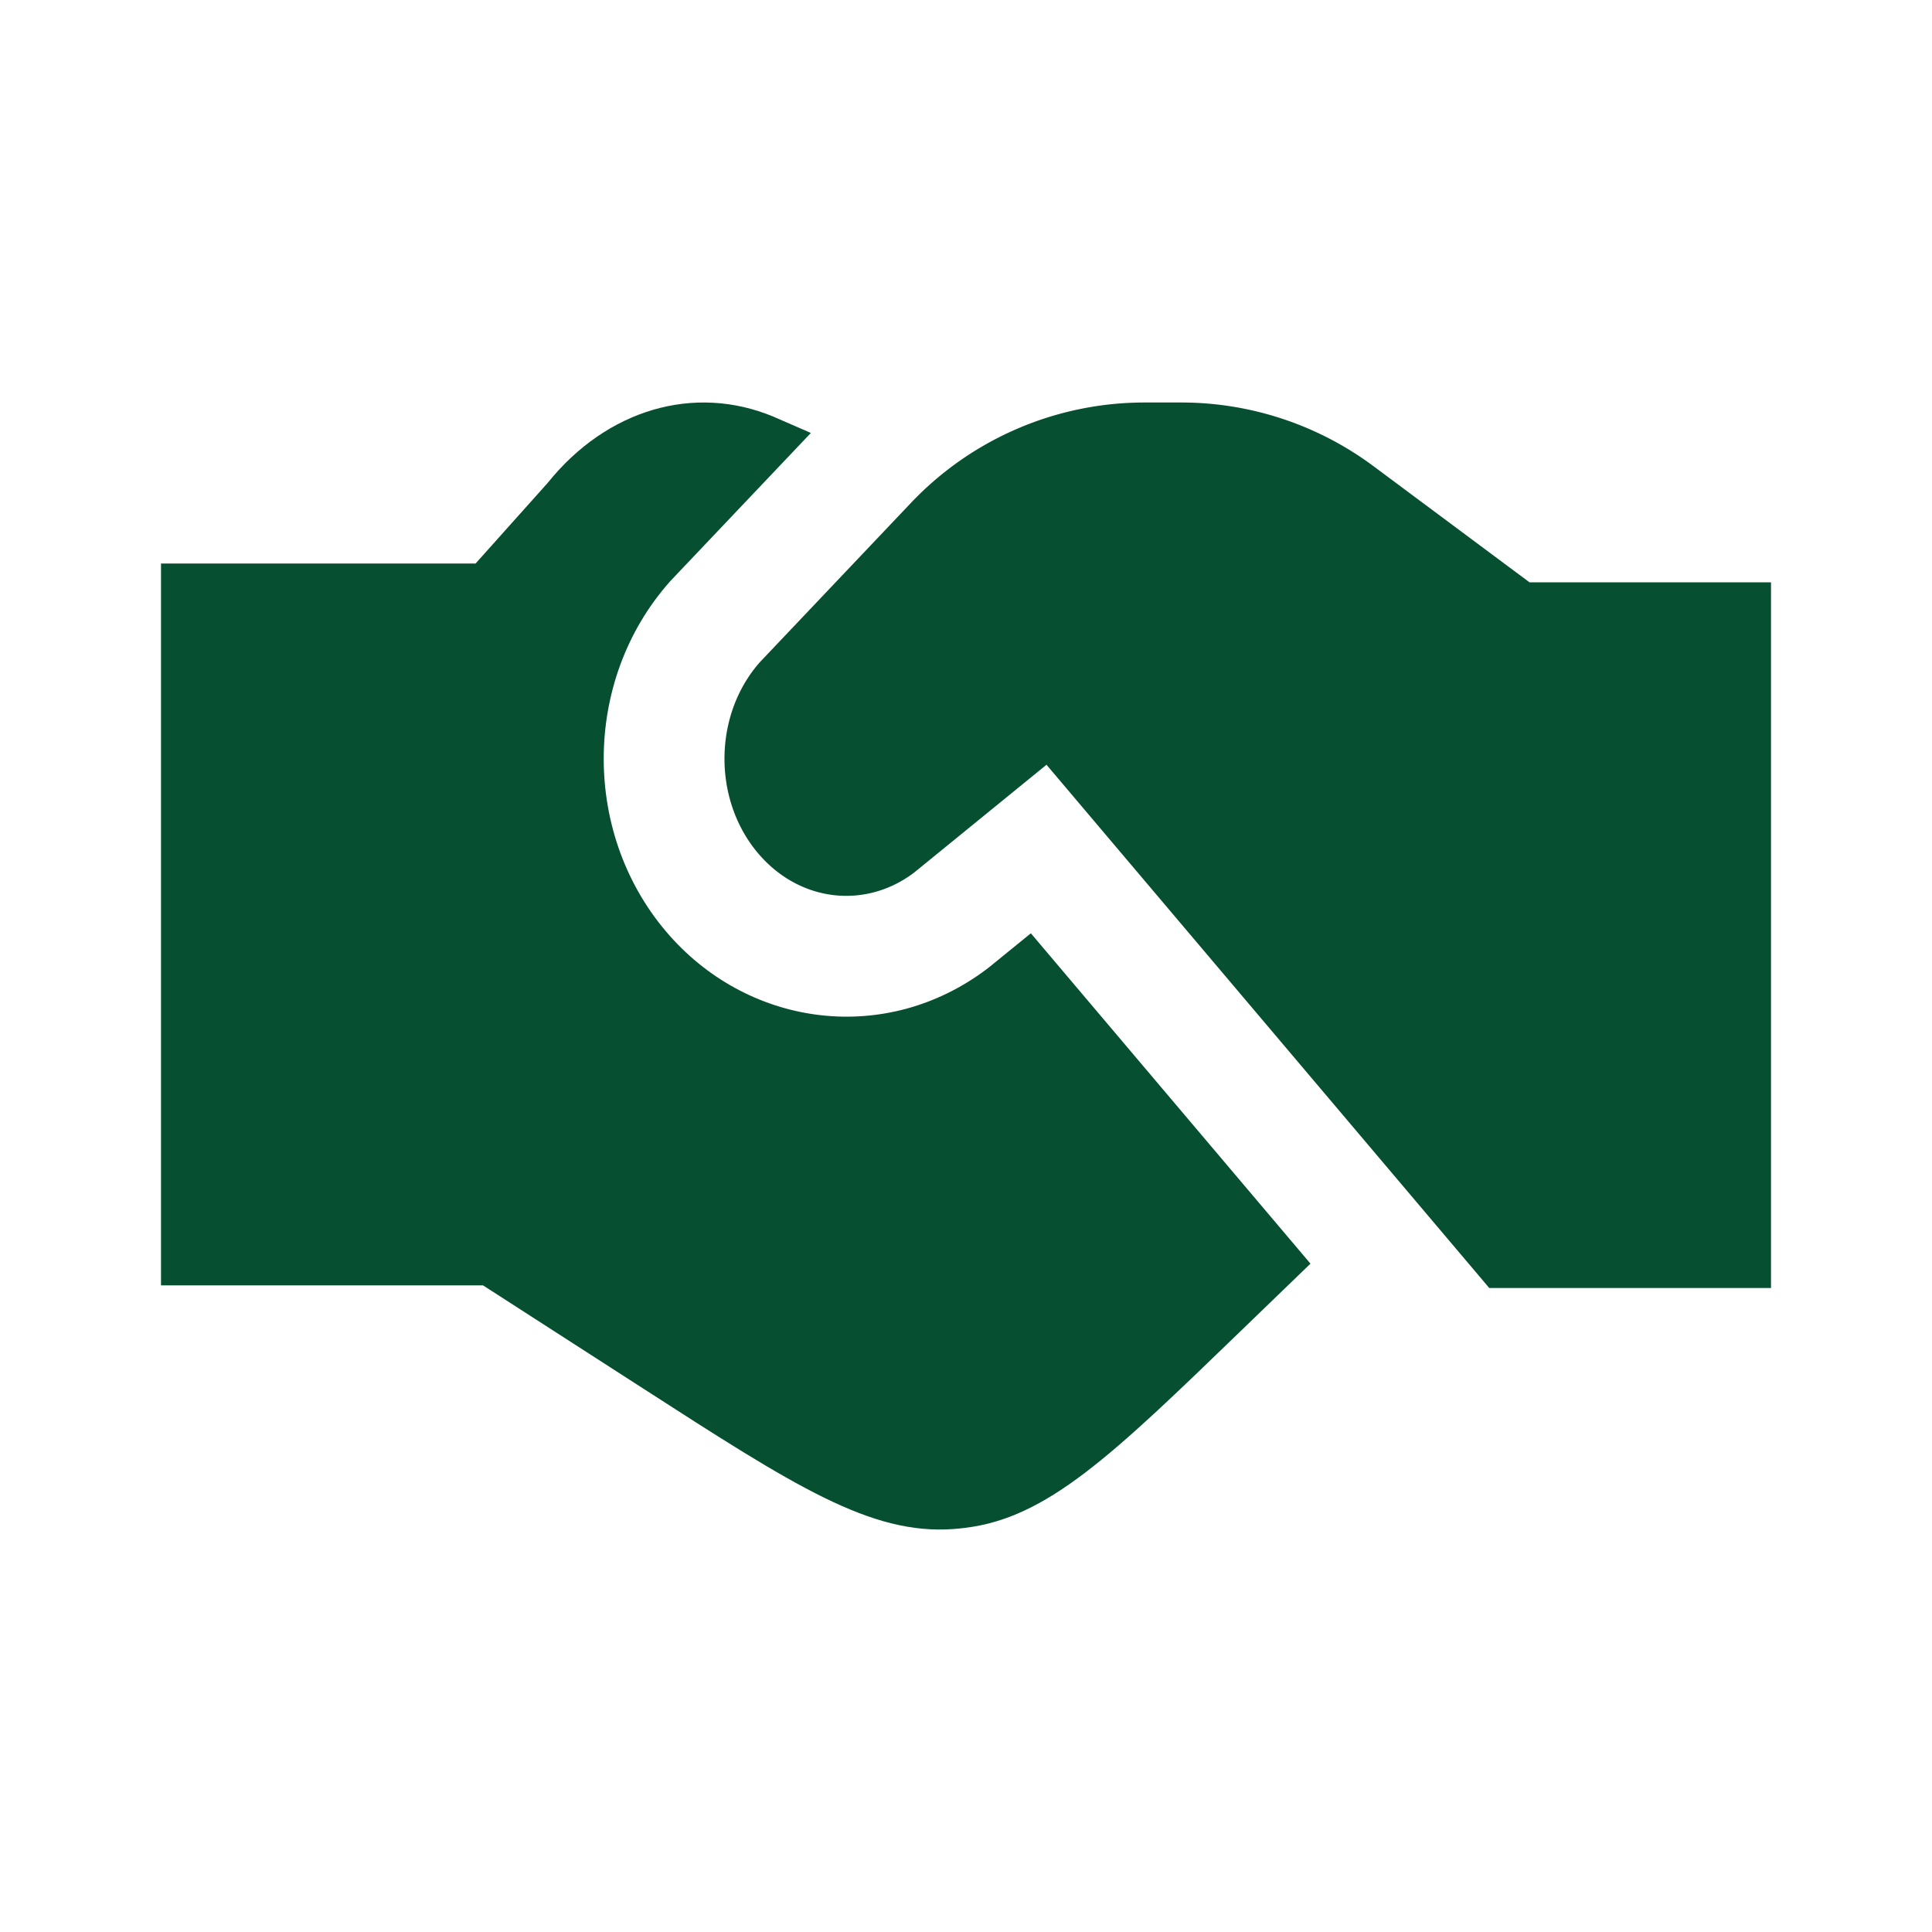
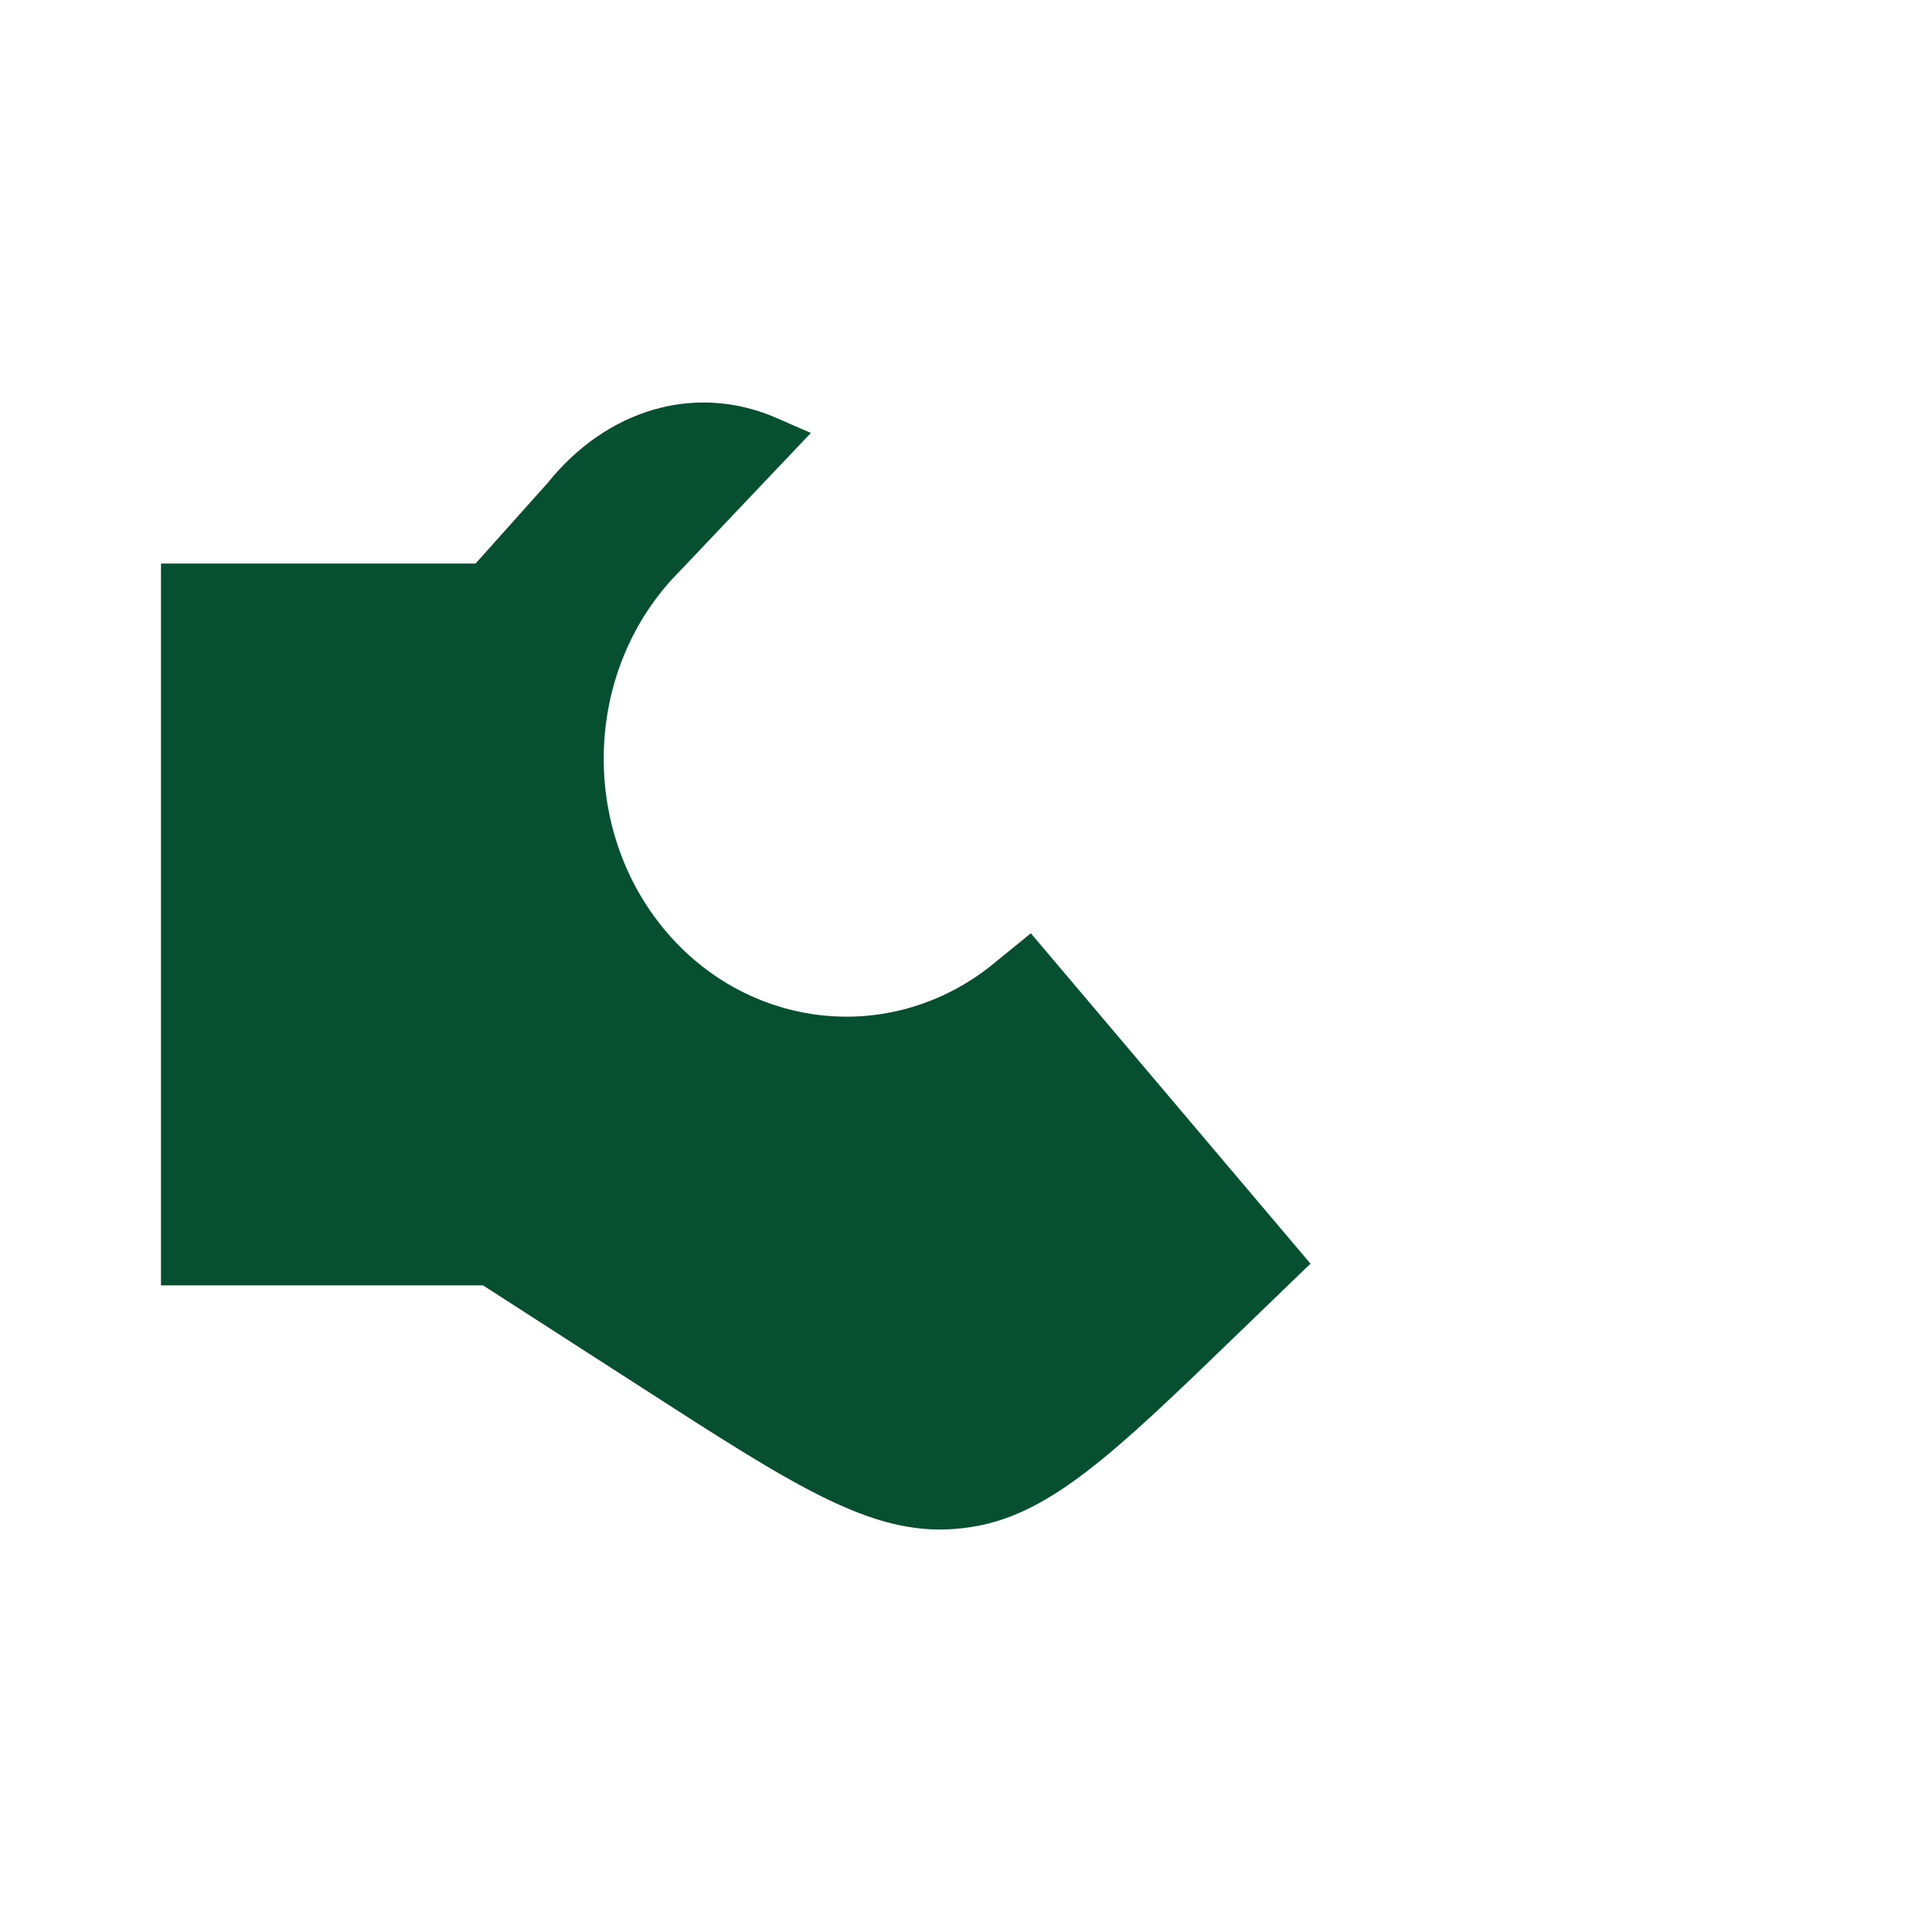
<svg xmlns="http://www.w3.org/2000/svg" width="30" height="30" fill="none">
-   <path fill="#064F30" d="M23.75 9.042h3.75V20h-4.375l-6.875-8.125-2.06 1.678c-.75.563-1.749.452-2.386-.266-.739-.831-.739-2.18 0-3.01l2.342-2.469a5 5 0 0 1 3.627-1.558h.57a5 5 0 0 1 2.986.99l2.421 1.802Z" />
  <path fill="#064F30" d="m20.349 19.622-4.342-5.13-.633.515-.059.046c-1.559 1.17-3.652.9-4.913-.52-1.37-1.542-1.37-3.96 0-5.502l.042-.045 2.147-2.263-.583-.254c-1.23-.511-2.587-.112-3.505 1.031L7.385 8.75H2.5v11.209h5l2.475 1.594c2.36 1.521 3.54 2.282 4.826 2.19.06-.005.121-.01.181-.018 1.28-.153 2.283-1.122 4.289-3.062l1.078-1.041Z" />
</svg>